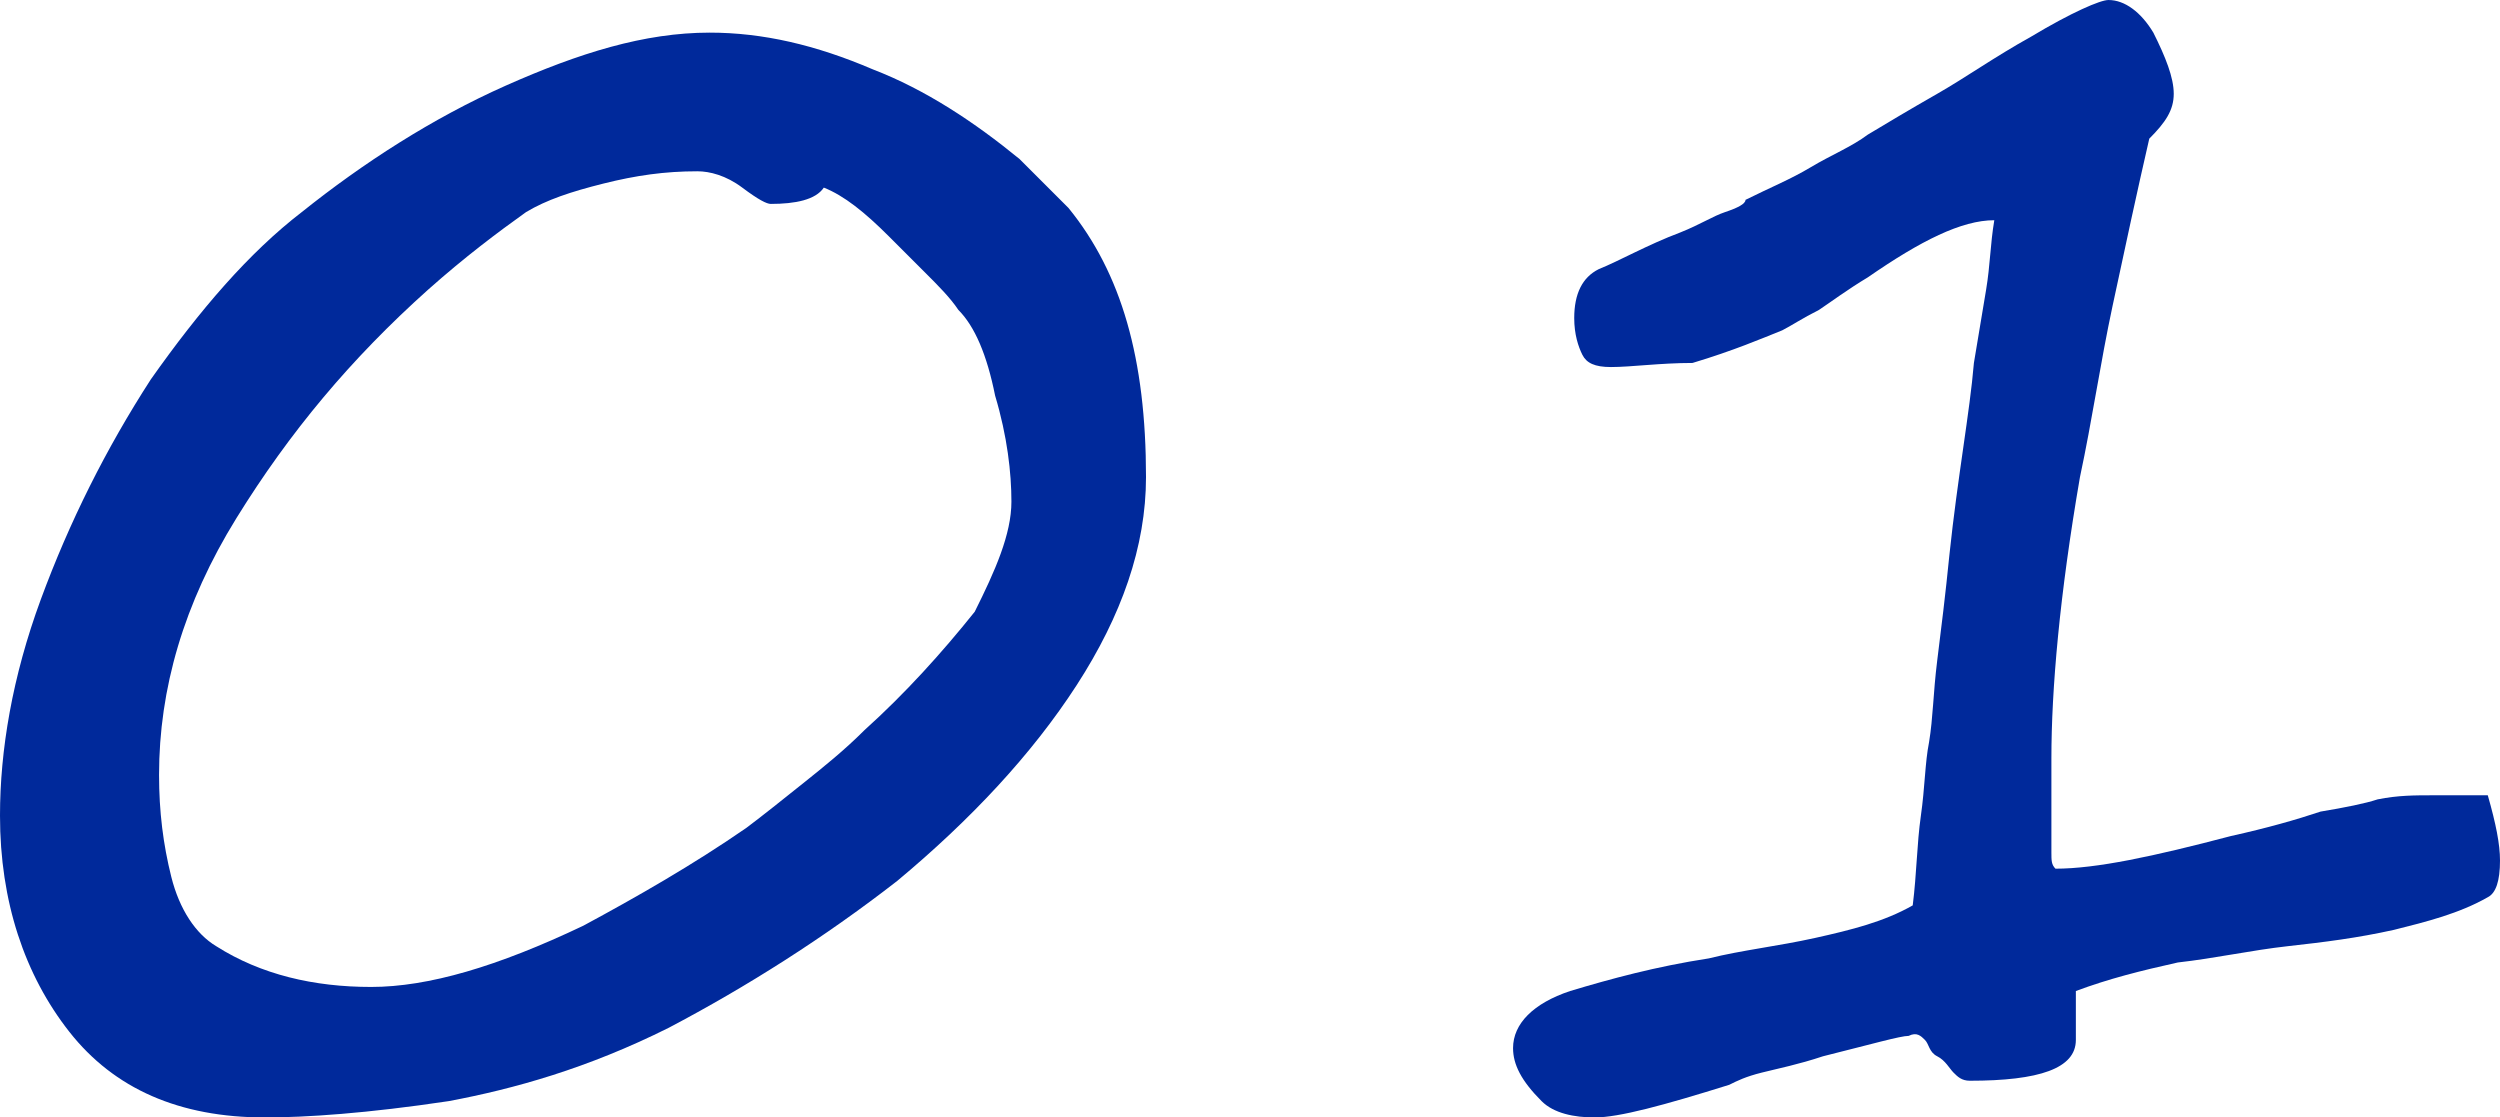
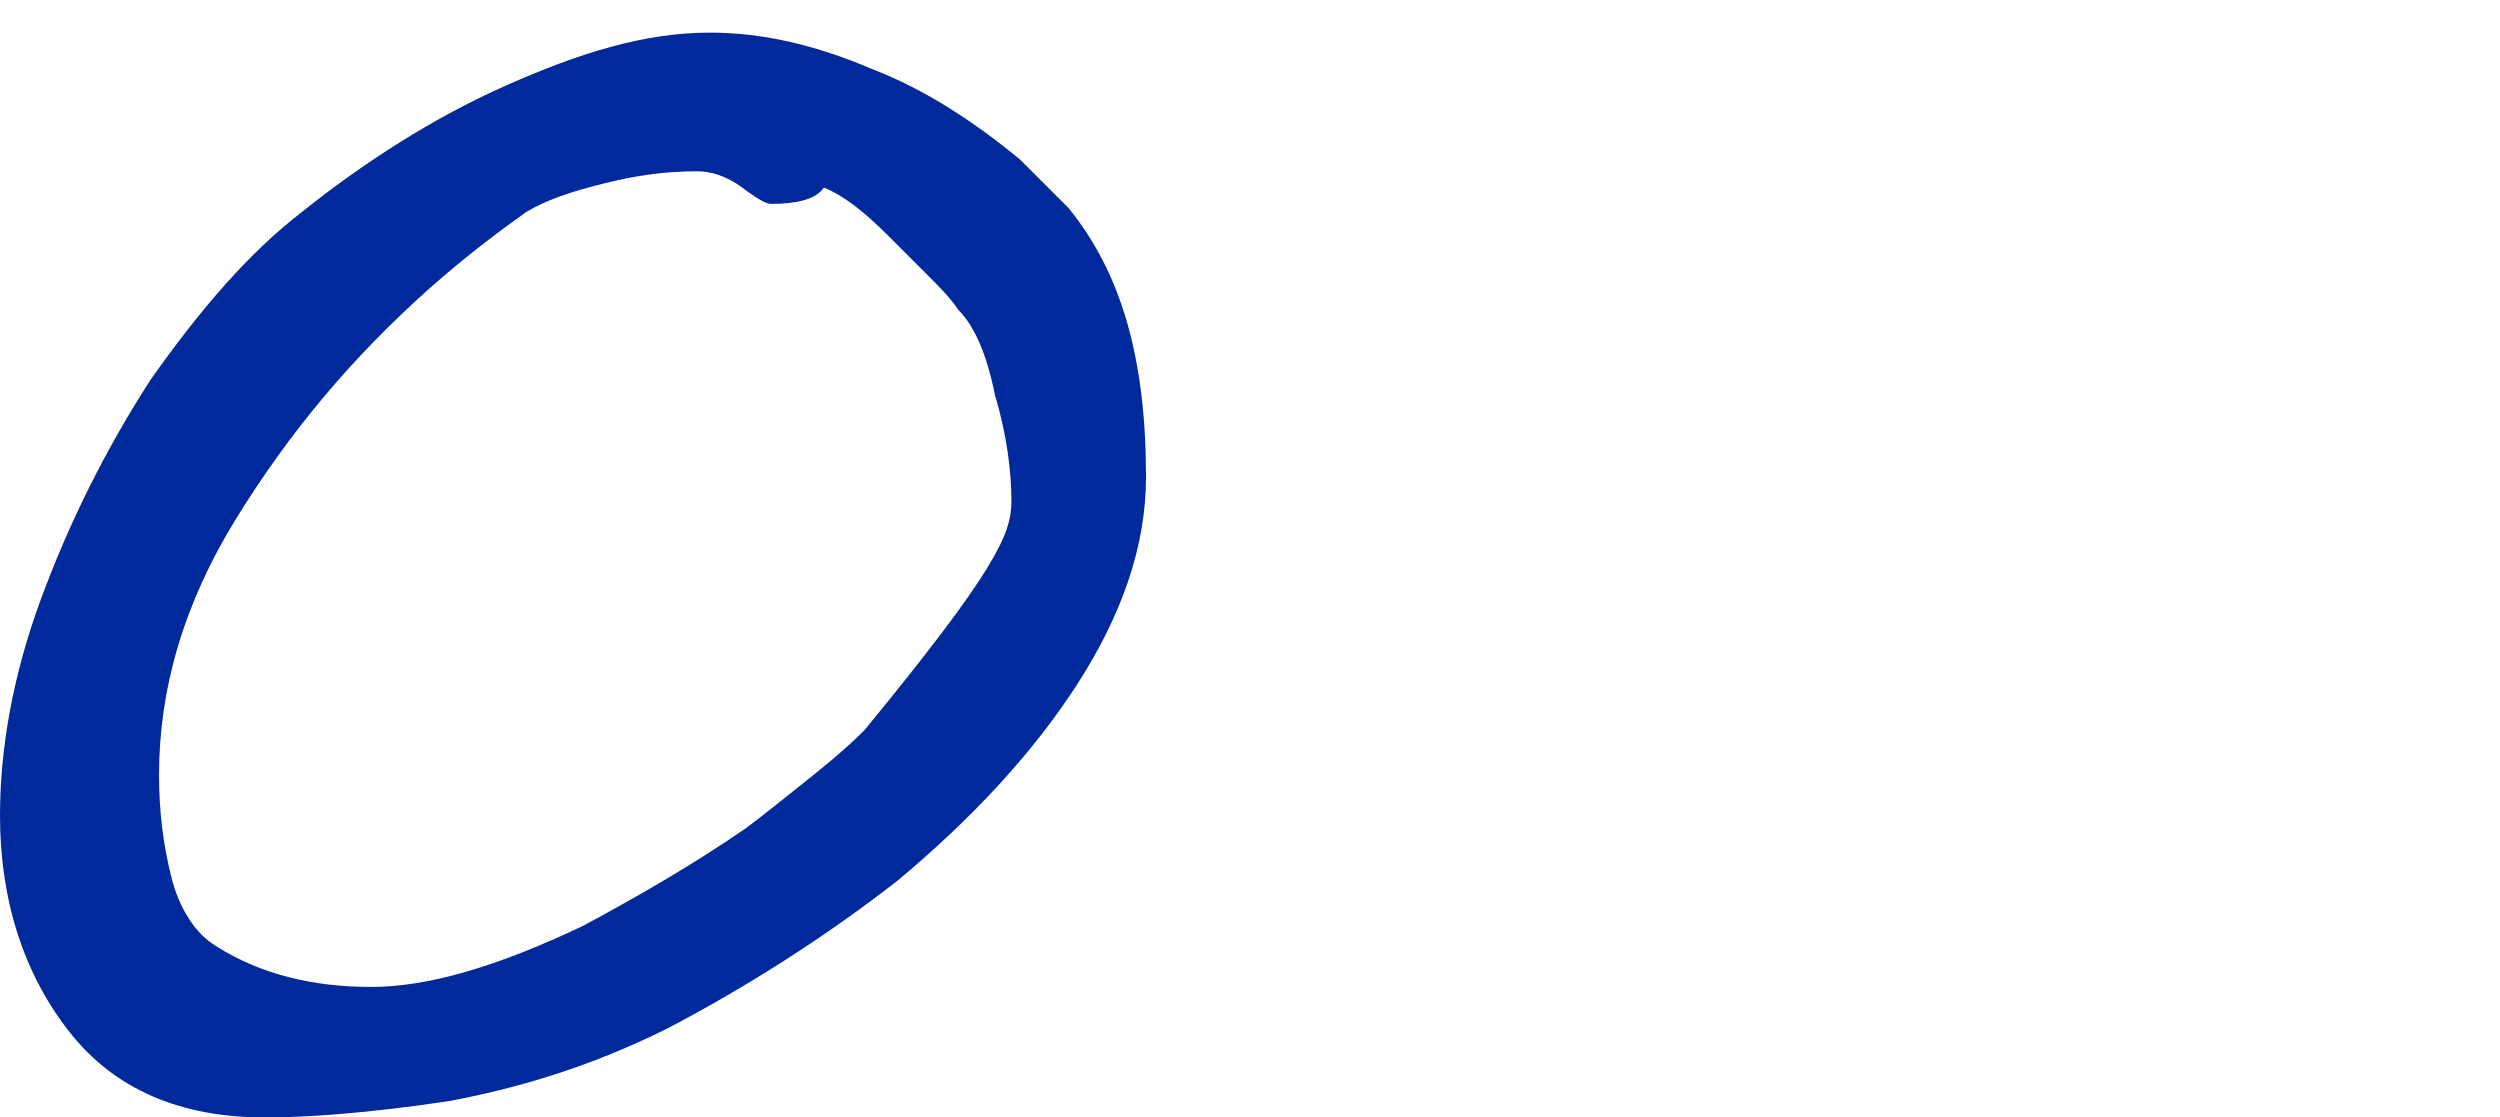
<svg xmlns="http://www.w3.org/2000/svg" version="1.1" id="レイヤー_1" x="0px" y="0px" viewBox="0 0 61.3 27.4" style="enable-background:new 0 0 61.3 27.4;" xml:space="preserve">
  <style type="text/css">
	.st0{fill:#00299B;}
</style>
  <g>
-     <path class="st0" d="M28.1,11.7c0,1.7-0.6,3.4-1.7,5.1c-1.1,1.7-2.6,3.3-4.4,4.8c-1.8,1.4-3.7,2.6-5.6,3.6c-2,1-3.8,1.5-5.4,1.8   c-2,0.3-3.5,0.4-4.5,0.4c-2.1,0-3.7-0.7-4.8-2.1C0.6,23.9,0,22.1,0,20c0-1.6,0.3-3.4,1-5.3c0.7-1.9,1.6-3.7,2.7-5.4   c1.2-1.7,2.4-3.1,3.7-4.1c1.5-1.2,3.2-2.3,5-3.1s3.4-1.3,5-1.3c1.3,0,2.6,0.3,4,0.9C22.7,2.2,23.9,3,25,3.9c0.6,0.6,1,1,1.2,1.2   C27.5,6.7,28.1,8.8,28.1,11.7z M24.8,12.3c0-0.7-0.1-1.6-0.4-2.6c-0.2-1-0.5-1.7-0.9-2.1C23.3,7.3,23,7,22.7,6.7   c-0.3-0.3-0.6-0.6-0.9-0.9c-0.6-0.6-1.1-1-1.6-1.2C20,4.9,19.5,5,18.9,5c-0.1,0-0.3-0.1-0.7-0.4c-0.4-0.3-0.8-0.4-1.1-0.4   c-0.8,0-1.5,0.1-2.3,0.3c-0.8,0.2-1.4,0.4-1.9,0.7c-0.7,0.5-1.5,1.1-2.4,1.9c-1.9,1.7-3.4,3.5-4.7,5.6c-1.3,2.1-1.9,4.2-1.9,6.3   c0,0.9,0.1,1.7,0.3,2.5c0.2,0.8,0.6,1.4,1.1,1.7c1.1,0.7,2.4,1,3.8,1c1.4,0,3.1-0.5,5.2-1.5c1.3-0.7,2.7-1.5,4-2.4   c0.4-0.3,0.9-0.7,1.4-1.1c0.5-0.4,1-0.8,1.5-1.3c1-0.9,1.9-1.9,2.7-2.9C24.4,14,24.8,13.1,24.8,12.3z" />
-     <path class="st0" d="M61.3,21.1c0,0.5-0.1,0.8-0.3,0.9c-0.7,0.4-1.5,0.6-2.3,0.8c-0.9,0.2-1.7,0.3-2.6,0.4   c-0.9,0.1-1.8,0.3-2.7,0.4c-0.9,0.2-1.7,0.4-2.5,0.7c0,0.1,0,0.3,0,0.6c0,0.2,0,0.4,0,0.6c0,0.7-0.9,1-2.6,1   c-0.2,0-0.3-0.1-0.4-0.2c-0.1-0.1-0.2-0.3-0.4-0.4s-0.2-0.3-0.3-0.4c-0.1-0.1-0.2-0.2-0.4-0.1c-0.2,0-0.9,0.2-2.1,0.5   c-0.6,0.2-1.1,0.3-1.5,0.4c-0.4,0.1-0.6,0.2-0.8,0.3c-1.6,0.5-2.7,0.8-3.3,0.8c-0.5,0-1-0.1-1.3-0.4c-0.5-0.5-0.7-0.9-0.7-1.3   c0-0.6,0.5-1.1,1.4-1.4c1-0.3,2.1-0.6,3.4-0.8c0.8-0.2,1.7-0.3,2.6-0.5c0.9-0.2,1.7-0.4,2.4-0.8c0.1-0.8,0.1-1.5,0.2-2.2   c0.1-0.7,0.1-1.3,0.2-1.8c0.1-0.6,0.1-1.2,0.2-2c0.1-0.8,0.2-1.6,0.3-2.6c0.2-1.9,0.5-3.5,0.6-4.7c0.1-0.6,0.2-1.2,0.3-1.8   c0.1-0.6,0.1-1.1,0.2-1.7c-0.8,0-1.8,0.5-3.1,1.4c-0.5,0.3-0.9,0.6-1.2,0.8c-0.4,0.2-0.7,0.4-0.9,0.5c-0.5,0.2-1.2,0.5-2.2,0.8   C40.7,8.9,40,9,39.5,9c-0.4,0-0.6-0.1-0.7-0.3c-0.1-0.2-0.2-0.5-0.2-0.9c0-0.6,0.2-1,0.6-1.2c0.5-0.2,1.2-0.6,2-0.9   c0.5-0.2,0.8-0.4,1.1-0.5s0.5-0.2,0.5-0.3c0.6-0.3,1.1-0.5,1.6-0.8c0.5-0.3,1-0.5,1.4-0.8c0.5-0.3,1-0.6,1.7-1   c0.7-0.4,1.4-0.9,2.3-1.4c1-0.6,1.7-0.9,1.9-0.9c0.4,0,0.8,0.3,1.1,0.8c0.3,0.6,0.5,1.1,0.5,1.5c0,0.4-0.2,0.7-0.6,1.1   c-0.3,1.3-0.6,2.7-0.9,4.1s-0.5,2.8-0.8,4.2c-0.5,2.9-0.7,5.2-0.7,6.9c0,0.1,0,0.2,0,0.3c0,0.1,0,0.3,0,0.4c0,0.2,0,0.3,0,0.5   c0,0.2,0,0.3,0,0.5c0,0.2,0,0.4,0,0.6c0,0.2,0,0.3,0.1,0.4c1,0,2.4-0.3,4.3-0.8c0.9-0.2,1.6-0.4,2.2-0.6c0.6-0.1,1.1-0.2,1.4-0.3   c0.5-0.1,0.9-0.1,1.4-0.1c0.4,0,0.9,0,1.3,0C61.2,20.2,61.3,20.7,61.3,21.1z" />
+     <path class="st0" d="M28.1,11.7c0,1.7-0.6,3.4-1.7,5.1c-1.1,1.7-2.6,3.3-4.4,4.8c-1.8,1.4-3.7,2.6-5.6,3.6c-2,1-3.8,1.5-5.4,1.8   c-2,0.3-3.5,0.4-4.5,0.4c-2.1,0-3.7-0.7-4.8-2.1C0.6,23.9,0,22.1,0,20c0-1.6,0.3-3.4,1-5.3c0.7-1.9,1.6-3.7,2.7-5.4   c1.2-1.7,2.4-3.1,3.7-4.1c1.5-1.2,3.2-2.3,5-3.1s3.4-1.3,5-1.3c1.3,0,2.6,0.3,4,0.9C22.7,2.2,23.9,3,25,3.9c0.6,0.6,1,1,1.2,1.2   C27.5,6.7,28.1,8.8,28.1,11.7z M24.8,12.3c0-0.7-0.1-1.6-0.4-2.6c-0.2-1-0.5-1.7-0.9-2.1C23.3,7.3,23,7,22.7,6.7   c-0.3-0.3-0.6-0.6-0.9-0.9c-0.6-0.6-1.1-1-1.6-1.2C20,4.9,19.5,5,18.9,5c-0.1,0-0.3-0.1-0.7-0.4c-0.4-0.3-0.8-0.4-1.1-0.4   c-0.8,0-1.5,0.1-2.3,0.3c-0.8,0.2-1.4,0.4-1.9,0.7c-0.7,0.5-1.5,1.1-2.4,1.9c-1.9,1.7-3.4,3.5-4.7,5.6c-1.3,2.1-1.9,4.2-1.9,6.3   c0,0.9,0.1,1.7,0.3,2.5c0.2,0.8,0.6,1.4,1.1,1.7c1.1,0.7,2.4,1,3.8,1c1.4,0,3.1-0.5,5.2-1.5c1.3-0.7,2.7-1.5,4-2.4   c0.4-0.3,0.9-0.7,1.4-1.1c0.5-0.4,1-0.8,1.5-1.3C24.4,14,24.8,13.1,24.8,12.3z" />
  </g>
</svg>